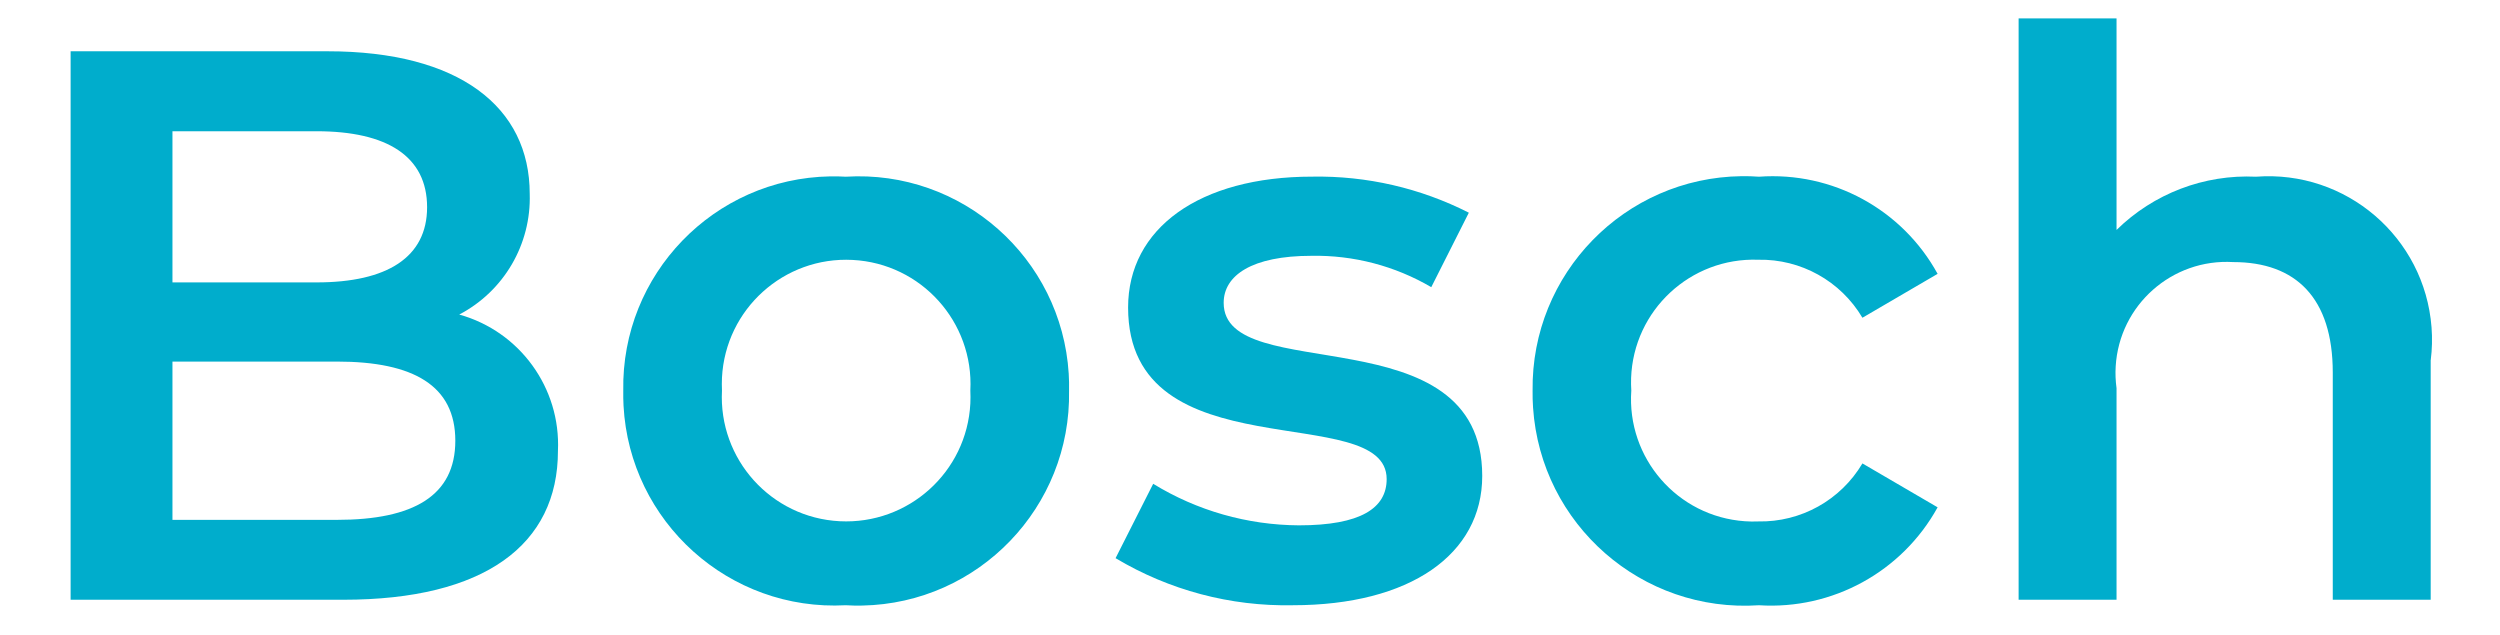
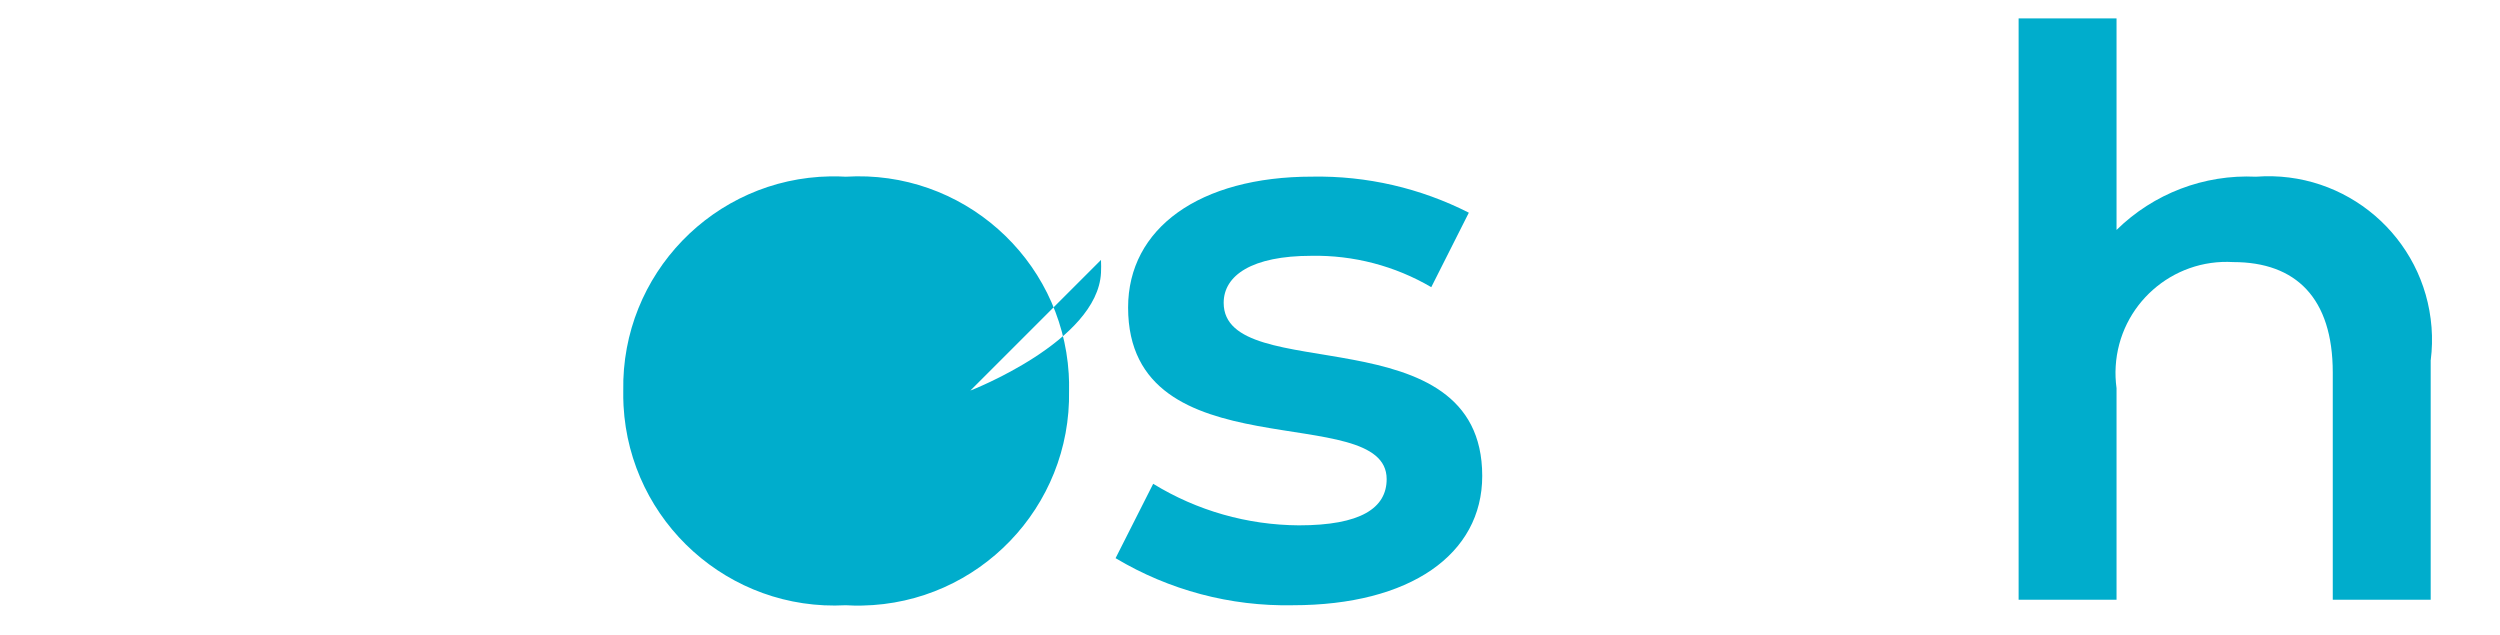
<svg xmlns="http://www.w3.org/2000/svg" id="uuid-61b75313-477a-466a-874c-e3b24d01c808" data-name="Ebene_1" viewBox="0 0 38.27 9.72">
-   <path d="M8.541,6.902c0,1.44-1.127,2.279-3.286,2.279H1.081V.785h3.934c2.015,0,3.094.852,3.094,2.183.024.772-.395,1.489-1.079,1.847.928.259,1.555,1.124,1.511,2.087ZM2.64,2.009v2.314h2.207c1.079,0,1.691-.384,1.691-1.151,0-.779-.612-1.163-1.691-1.163h-2.207ZM6.97,6.746c0-.84-.636-1.211-1.811-1.211h-2.519v2.423h2.519c1.175,0,1.811-.372,1.811-1.211Z" style="fill: #00adcc;" />
-   <path d="M9.541,5.979c-.031-1.78,1.388-3.248,3.168-3.279.079-.001.159 0.0.238.005,1.775-.109,3.303,1.241,3.413,3.016.005.086.007.172.005.258.034,1.783-1.384,3.257-3.167,3.291-.084.002-.167,0-.251-.005-1.783.096-3.306-1.272-3.402-3.055-.004-.077-.005-.154-.004-.231ZM14.854,5.979c.055-1.05-.752-1.946-1.802-2-1.05-.055-1.946.752-2,1.802-.003.066-.003.132,0,.198-.055,1.05.752,1.946,1.802,2s1.946-.752,2-1.802c.003-.066.003-.132,0-.198Z" style="fill: #00adcc;" />
+   <path d="M9.541,5.979c-.031-1.78,1.388-3.248,3.168-3.279.079-.001.159 0.0.238.005,1.775-.109,3.303,1.241,3.413,3.016.005.086.007.172.005.258.034,1.783-1.384,3.257-3.167,3.291-.084.002-.167,0-.251-.005-1.783.096-3.306-1.272-3.402-3.055-.004-.077-.005-.154-.004-.231ZM14.854,5.979s1.946-.752,2-1.802c.003-.066.003-.132,0-.198Z" style="fill: #00adcc;" />
  <path d="M17.077,8.545l.576-1.139c.671.412,1.442.631,2.23.636.947,0,1.344-.264,1.344-.708,0-1.223-3.958-.072-3.958-2.627,0-1.211,1.091-2.003,2.818-2.003.833-.015,1.656.175,2.398.552l-.575,1.14c-.556-.326-1.191-.492-1.835-.48-.911,0-1.343.3-1.343.72,0,1.295,3.958.144,3.958,2.65,0,1.199-1.103,1.979-2.902,1.979-.953.019-1.892-.231-2.71-.72Z" style="fill: #00adcc;" />
-   <path d="M23.461,5.979c-.023-1.79,1.409-3.259,3.198-3.282.089-.001.179.001.268.008,1.124-.082,2.192.499,2.734,1.487l-1.151.672c-.333-.562-.942-.901-1.595-.888-1.038-.037-1.909.774-1.946,1.811-.002.064-.001.128.003.192-.072,1.032.706,1.928,1.738,2.0.068.005.137.006.205.003.653.013,1.262-.326,1.595-.888l1.151.672c-.544.987-1.61,1.571-2.734,1.499-1.791.12-3.339-1.235-3.459-3.026-.006-.087-.008-.174-.007-.261Z" style="fill: #00adcc;" />
  <path d="M37.209,5.511v3.67h-1.499v-3.478c0-1.14-.564-1.691-1.523-1.691-.938-.056-1.744.658-1.8,1.596-.007.112-.002.224.013.335v3.238h-1.499V.282h1.499v3.238c.567-.557,1.341-.853,2.135-.815,1.378-.105,2.581.926,2.687,2.305.013.167.009.335-.012.502Z" style="fill: #00adcc;" />
</svg>